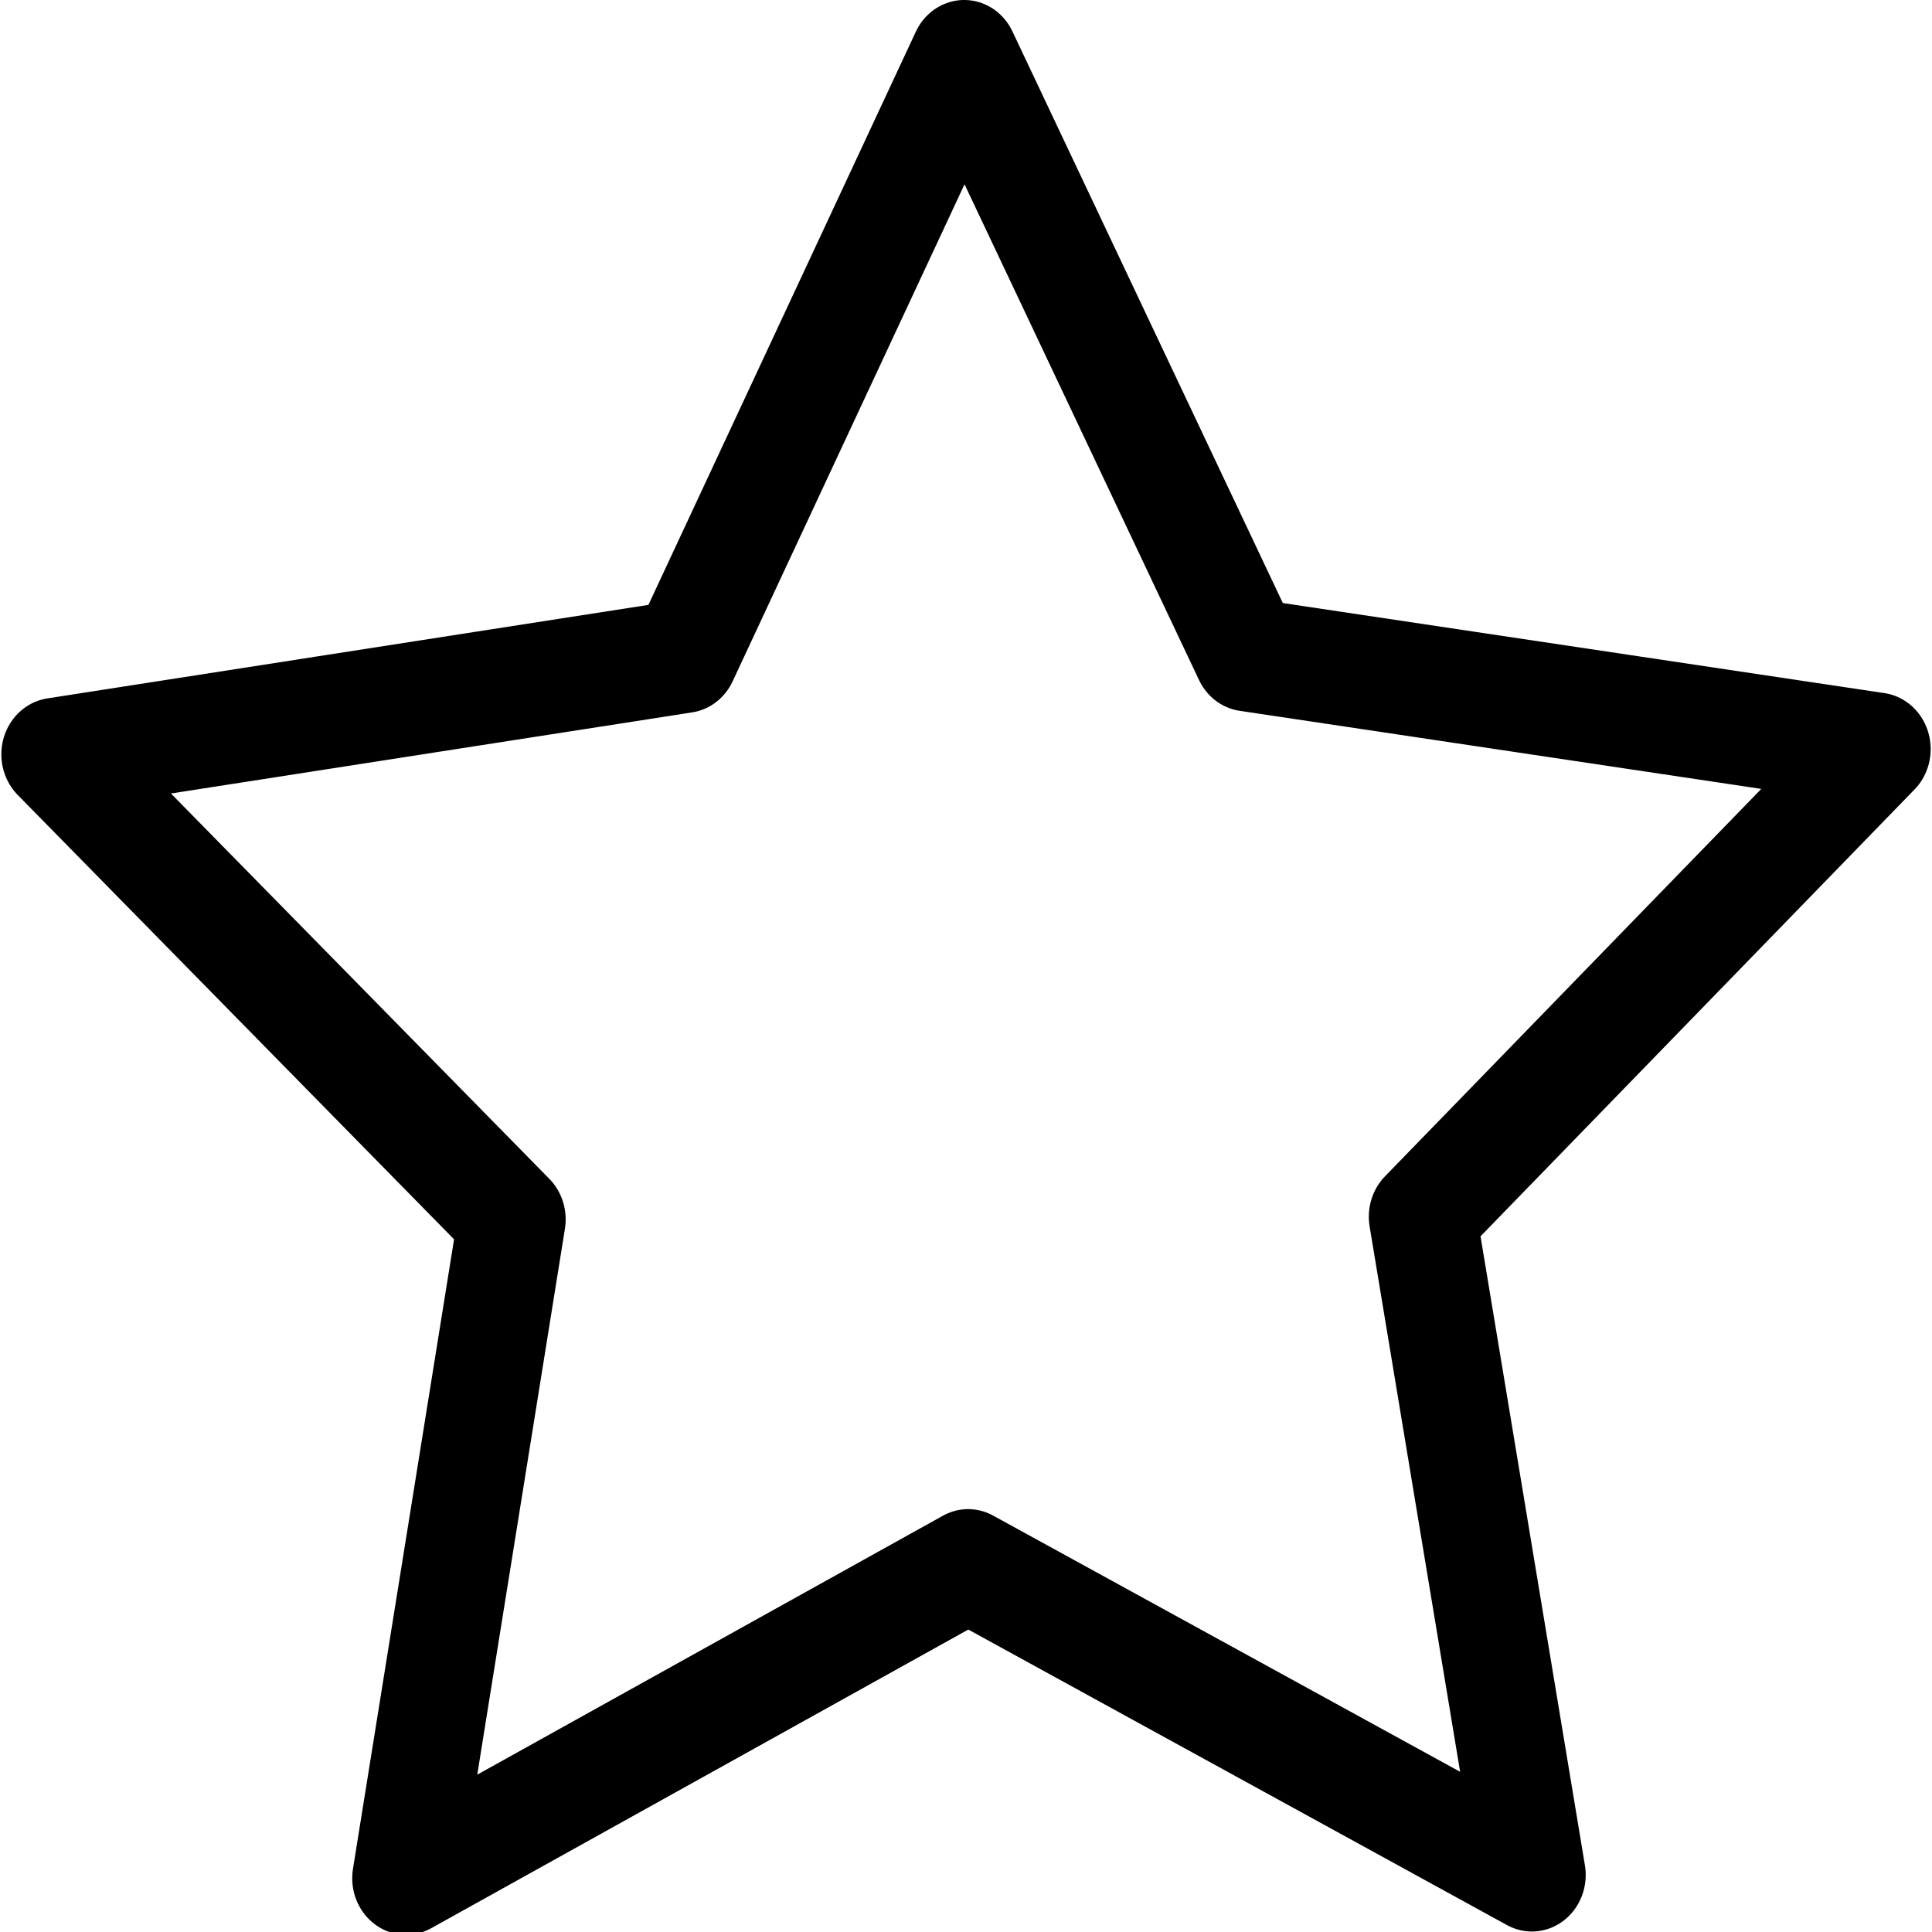
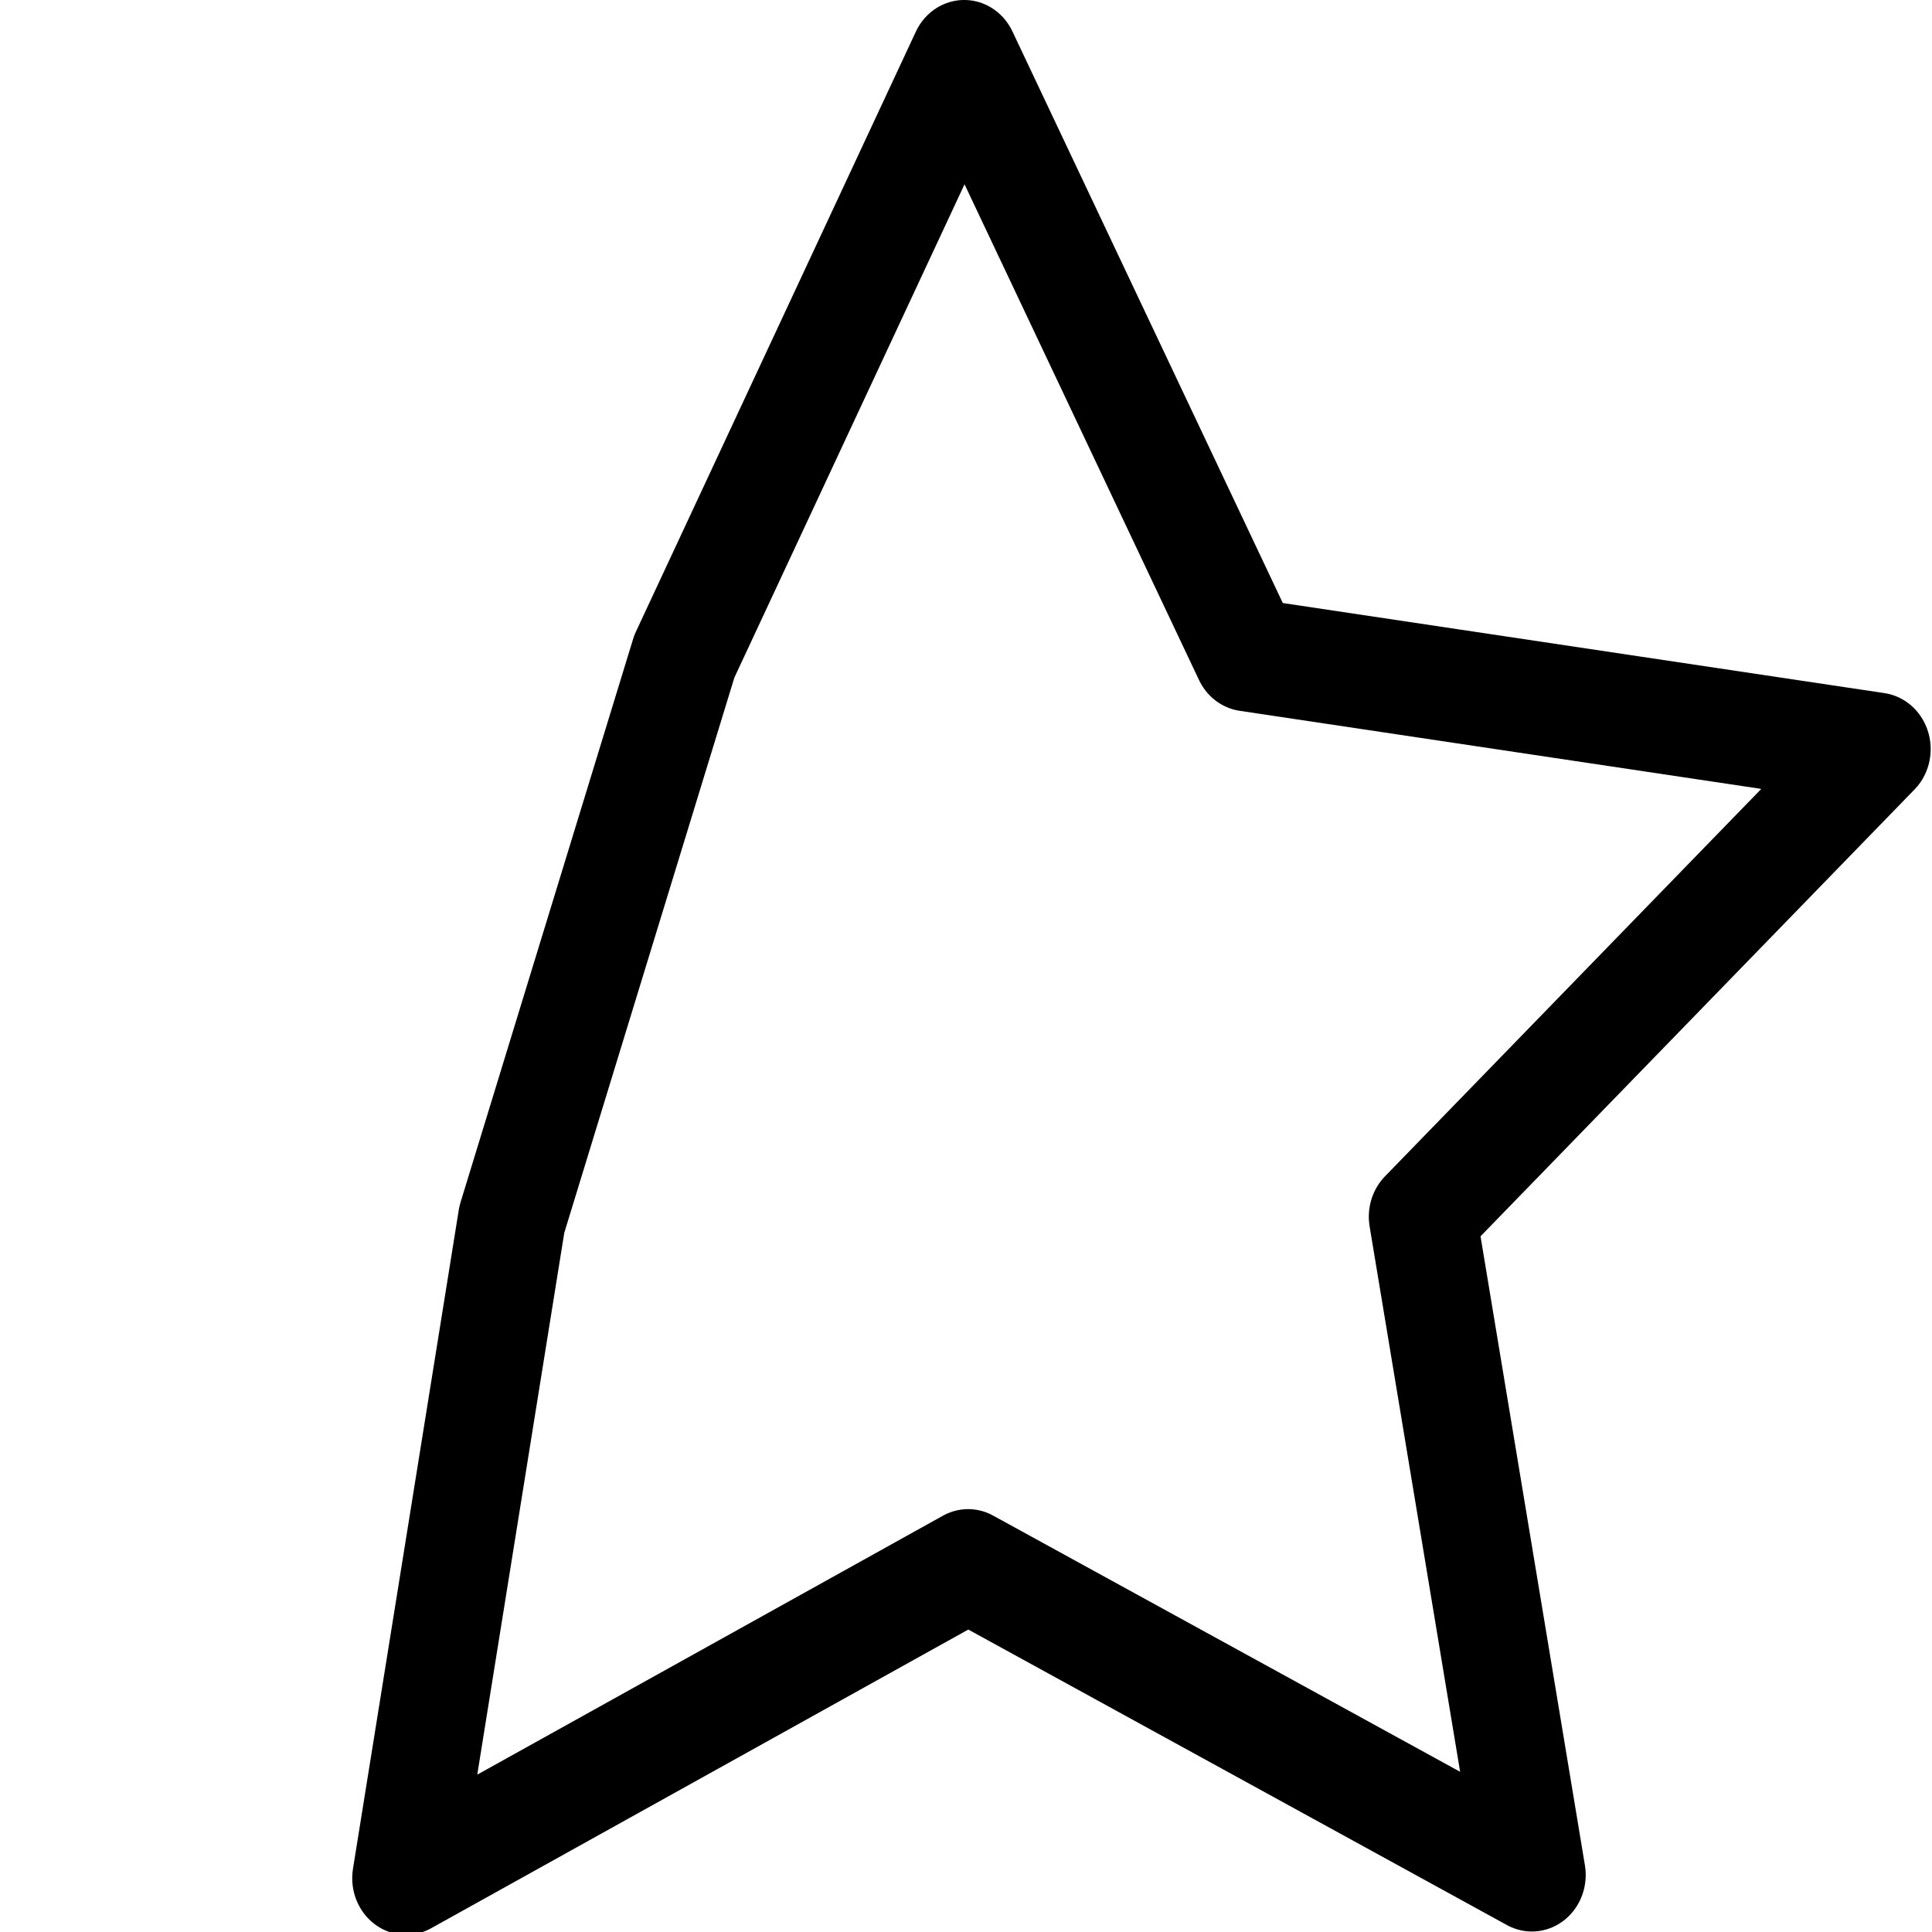
<svg xmlns="http://www.w3.org/2000/svg" xmlns:ns1="http://sodipodi.sourceforge.net/DTD/sodipodi-0.dtd" xmlns:ns2="http://www.inkscape.org/namespaces/inkscape" width="100" height="100" id="svg2" ns1:version="0.32" ns2:version="0.46" version="1.0" ns1:docname="Village Symbol Hoshigakure.svg" ns2:output_extension="org.inkscape.output.svg.inkscape">
  <defs id="defs4" />
  <ns1:namedview id="base" pagecolor="#ffffff" bordercolor="#666666" borderopacity="1.0" gridtolerance="10000" guidetolerance="10" objecttolerance="10" ns2:pageopacity="0.0" ns2:pageshadow="2" ns2:zoom="1" ns2:cx="50.000003" ns2:cy="49.999998" ns2:document-units="px" ns2:current-layer="svg2" showgrid="true" ns2:window-width="1280" ns2:window-height="930" ns2:window-x="-4" ns2:window-y="-4" />
  <g ns2:label="Layer 1" ns2:groupmode="layer" id="layer1" transform="translate(-398.534,-684.702)">
-     <path ns1:type="star" style="opacity:1;fill:none;stroke:#000000;stroke-width:2.493;stroke-linecap:butt;stroke-linejoin:round;stroke-miterlimit:4;stroke-dasharray:none;stroke-opacity:1" id="path2733" ns1:sides="5" ns1:cx="283.30188" ns1:cy="780.30975" ns1:r1="22.179152" ns1:r2="11.089576" ns1:arg1="0.93971694" ns1:arg2="1.5680355" ns2:flatsided="false" ns2:rounded="0" ns2:randomized="0" d="M 296.388,798.217 L 283.332,791.399 L 270.315,798.289 L 272.765,783.766 L 262.189,773.514 L 276.759,771.356 L 283.241,758.131 L 289.795,771.32 L 304.377,773.398 L 293.858,783.707 L 296.388,798.217 z" transform="matrix(2.235,0,0,2.348,-184.603,-1092.464)" />
+     <path ns1:type="star" style="opacity:1;fill:none;stroke:#000000;stroke-width:2.493;stroke-linecap:butt;stroke-linejoin:round;stroke-miterlimit:4;stroke-dasharray:none;stroke-opacity:1" id="path2733" ns1:sides="5" ns1:cx="283.30188" ns1:cy="780.30975" ns1:r1="22.179152" ns1:r2="11.089576" ns1:arg1="0.93971694" ns1:arg2="1.5680355" ns2:flatsided="false" ns2:rounded="0" ns2:randomized="0" d="M 296.388,798.217 L 283.332,791.399 L 270.315,798.289 L 272.765,783.766 L 276.759,771.356 L 283.241,758.131 L 289.795,771.32 L 304.377,773.398 L 293.858,783.707 L 296.388,798.217 z" transform="matrix(2.235,0,0,2.348,-184.603,-1092.464)" />
  </g>
</svg>